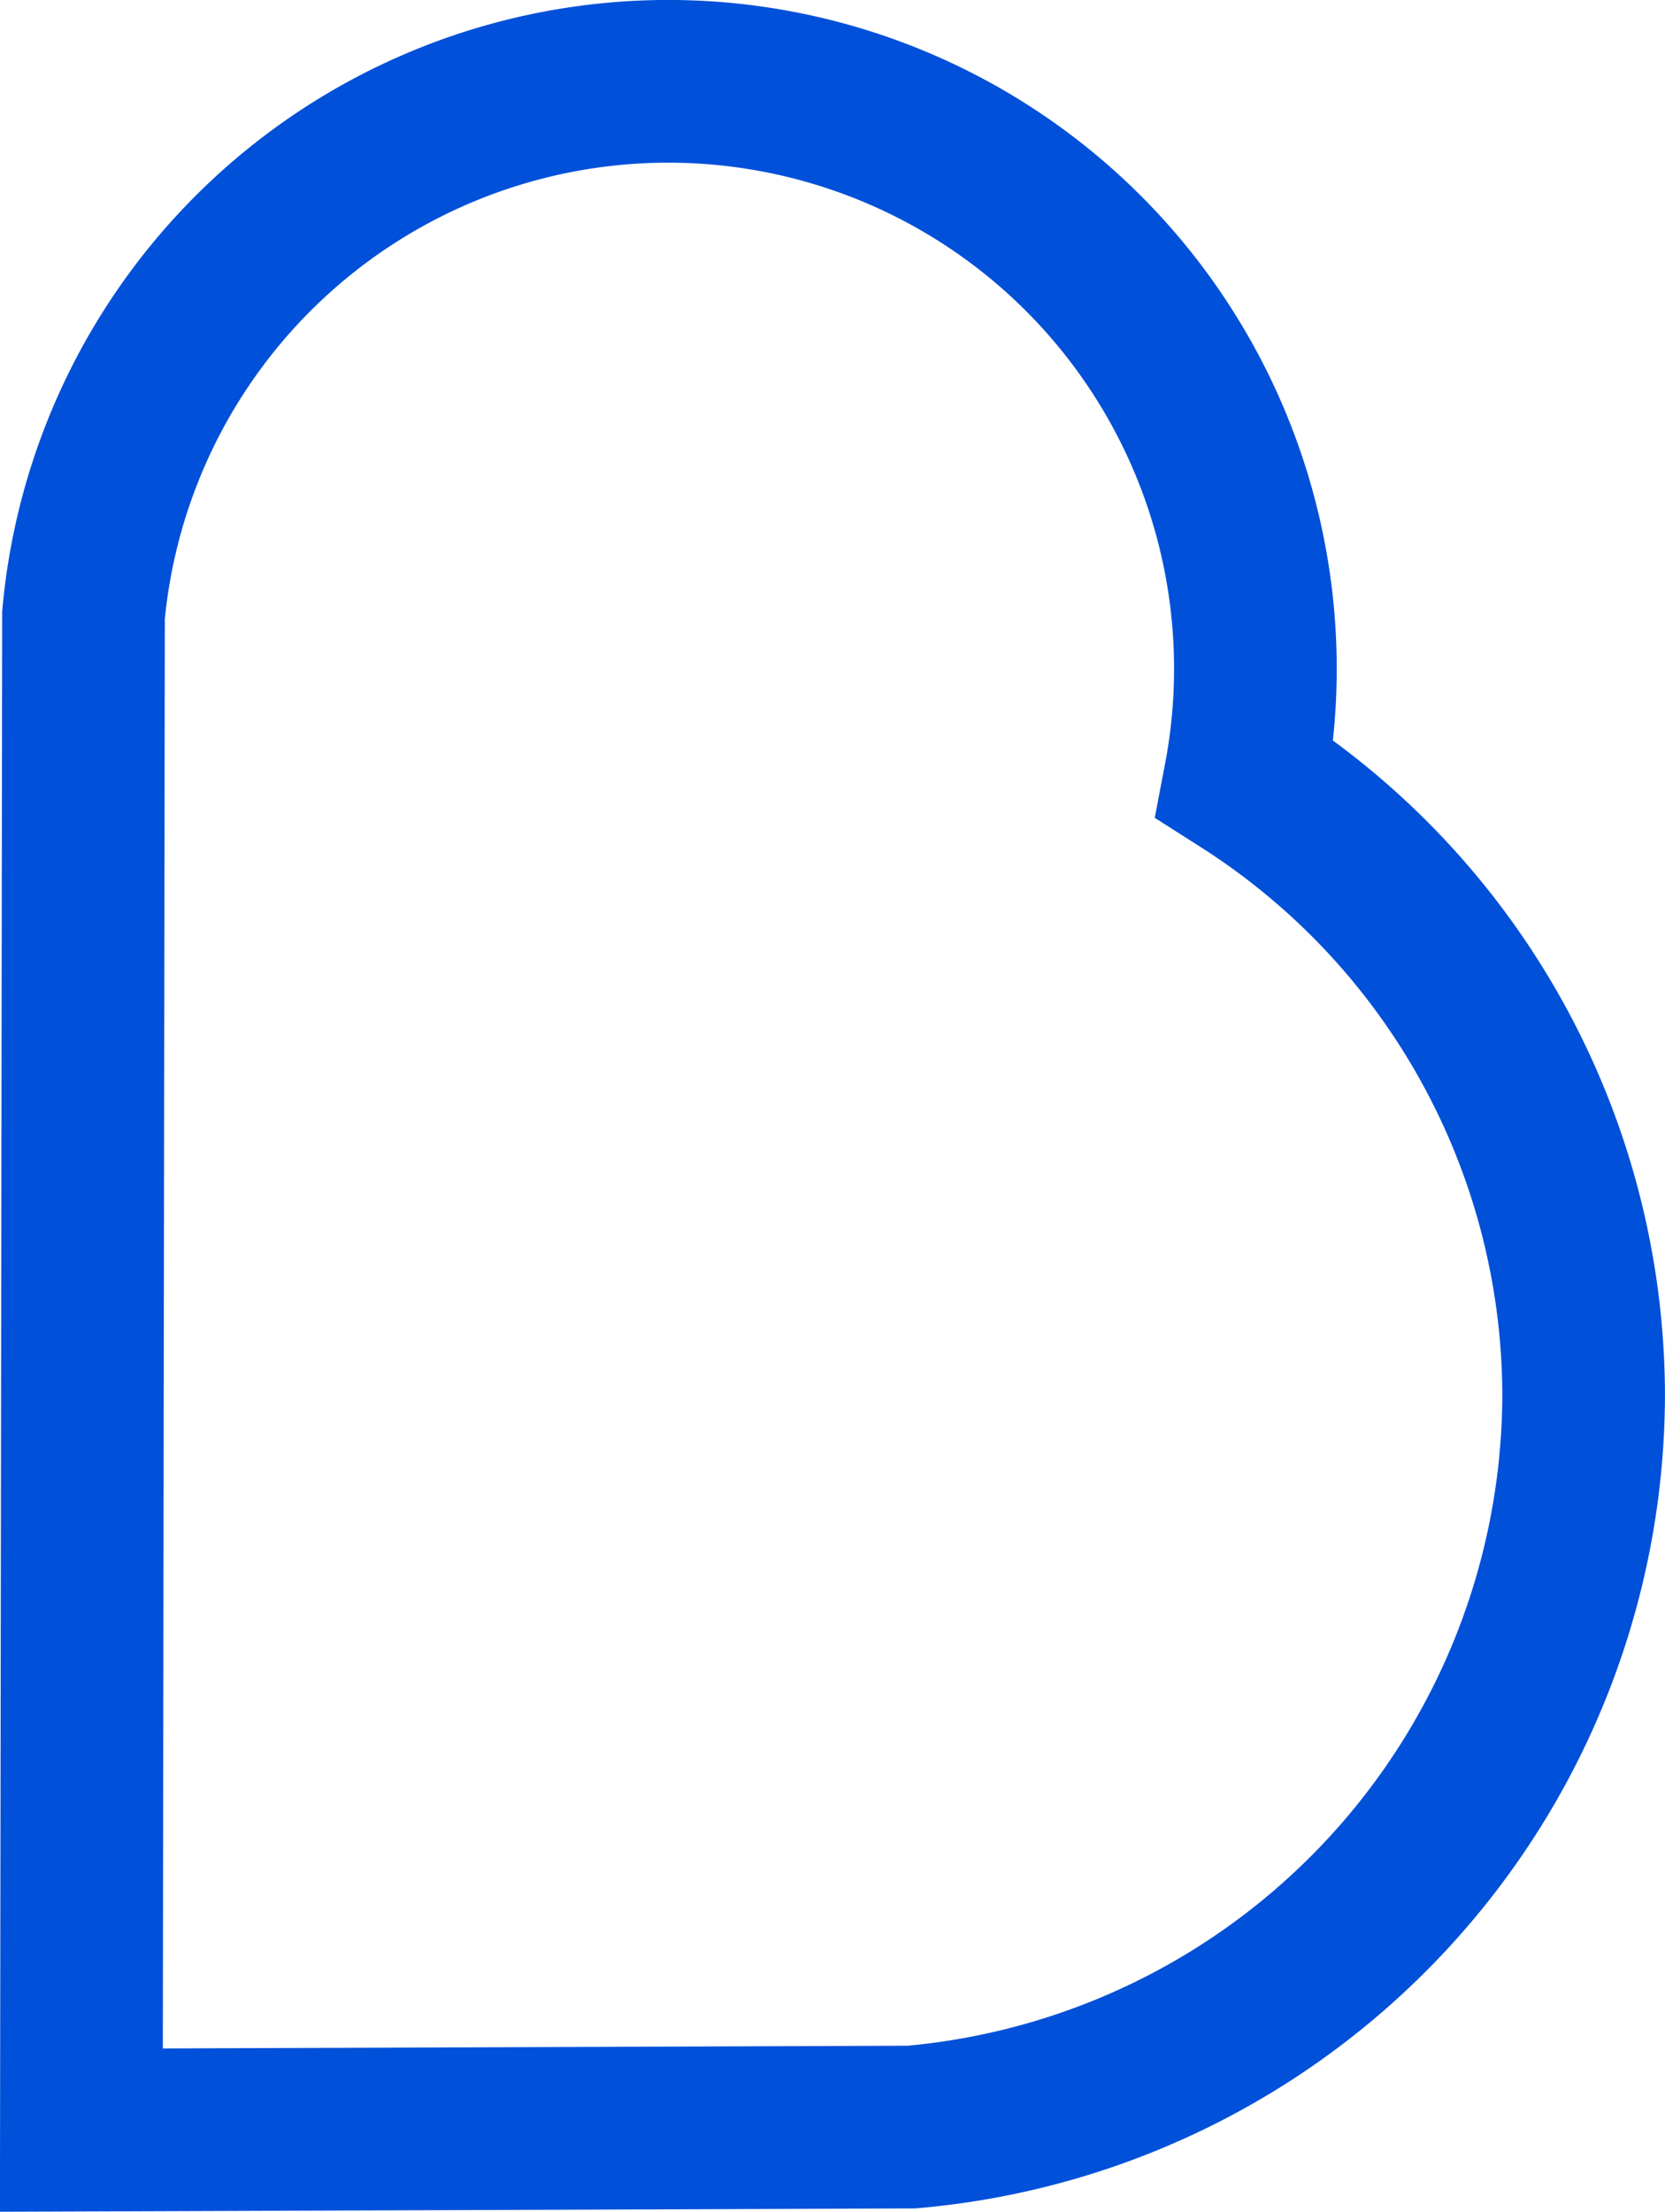
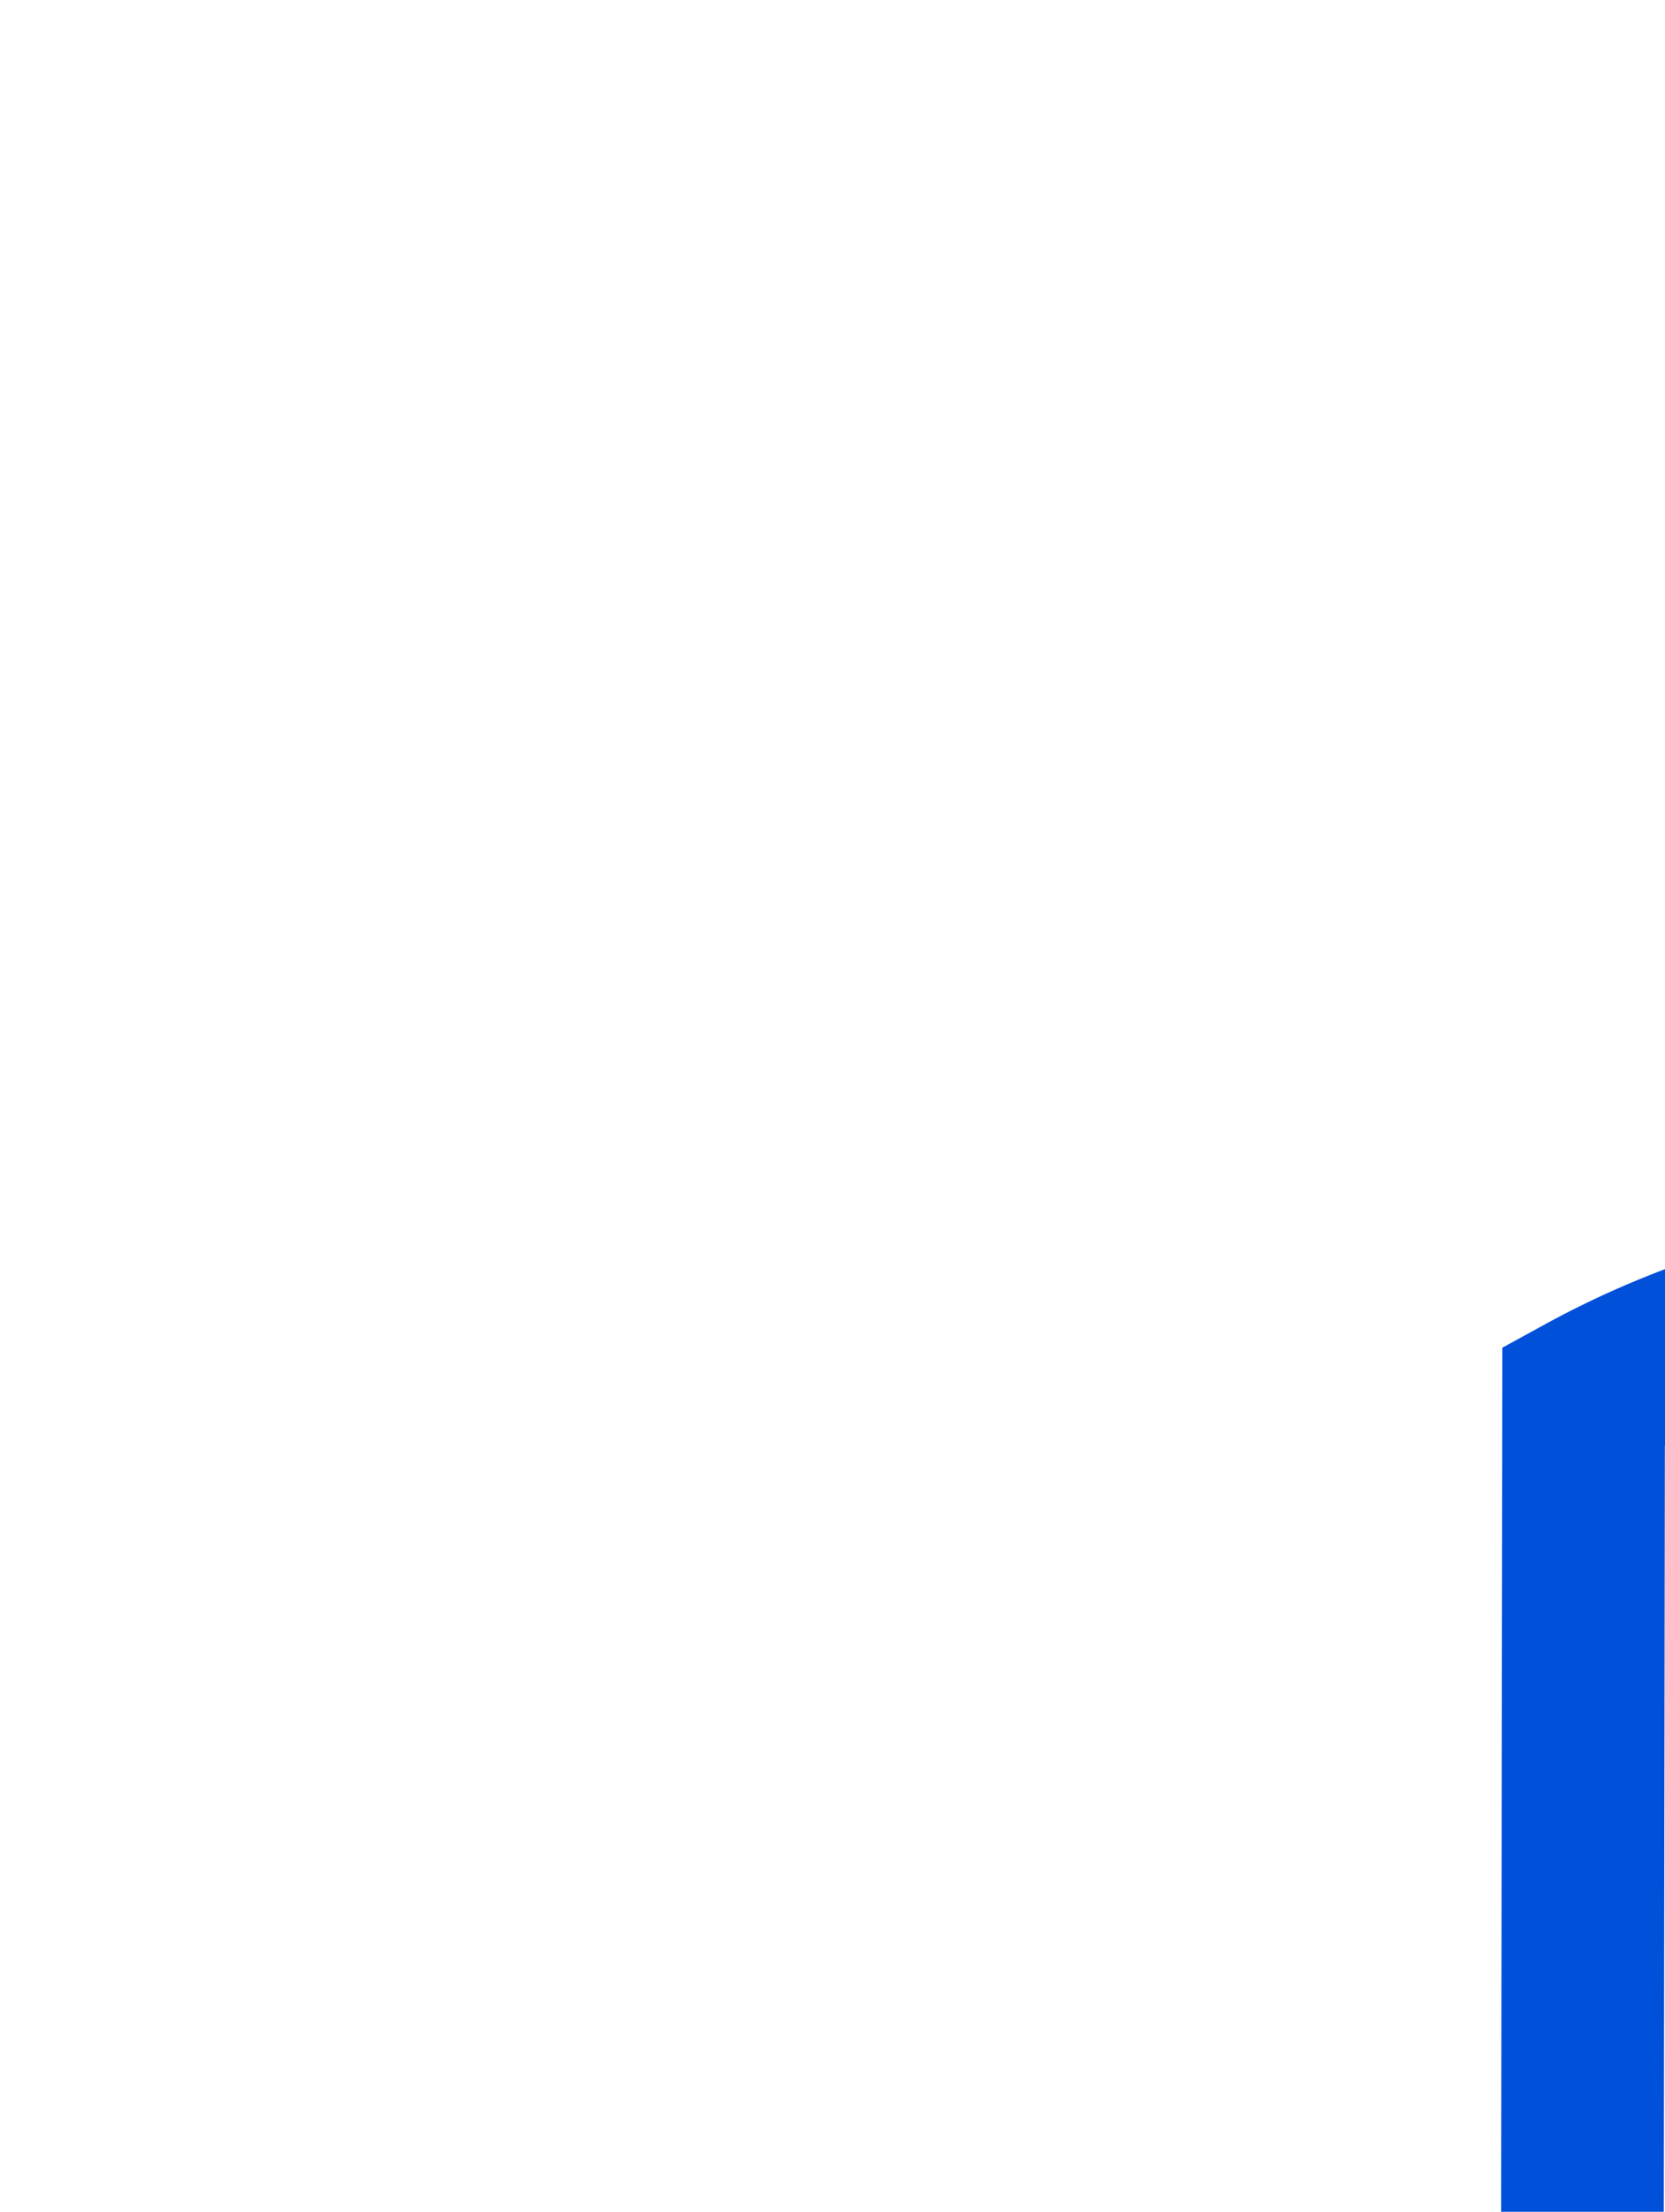
<svg xmlns="http://www.w3.org/2000/svg" width="30.71" height="40.779" viewBox="0 0 30.71 40.779">
-   <path id="Path_3654" data-name="Path 3654" d="M849.77,1422.212a13.5,13.5,0,0,0-6.246-11.377,10.83,10.83,0,1,0-21.423-3.016l-.039,27.929,15.309-.056A13.577,13.577,0,0,0,849.77,1422.212Z" transform="translate(-820.561 -1396.475)" fill="none" stroke="#0050d9" stroke-width="3" />
+   <path id="Path_3654" data-name="Path 3654" d="M849.77,1422.212l-.039,27.929,15.309-.056A13.577,13.577,0,0,0,849.77,1422.212Z" transform="translate(-820.561 -1396.475)" fill="none" stroke="#0050d9" stroke-width="3" />
</svg>